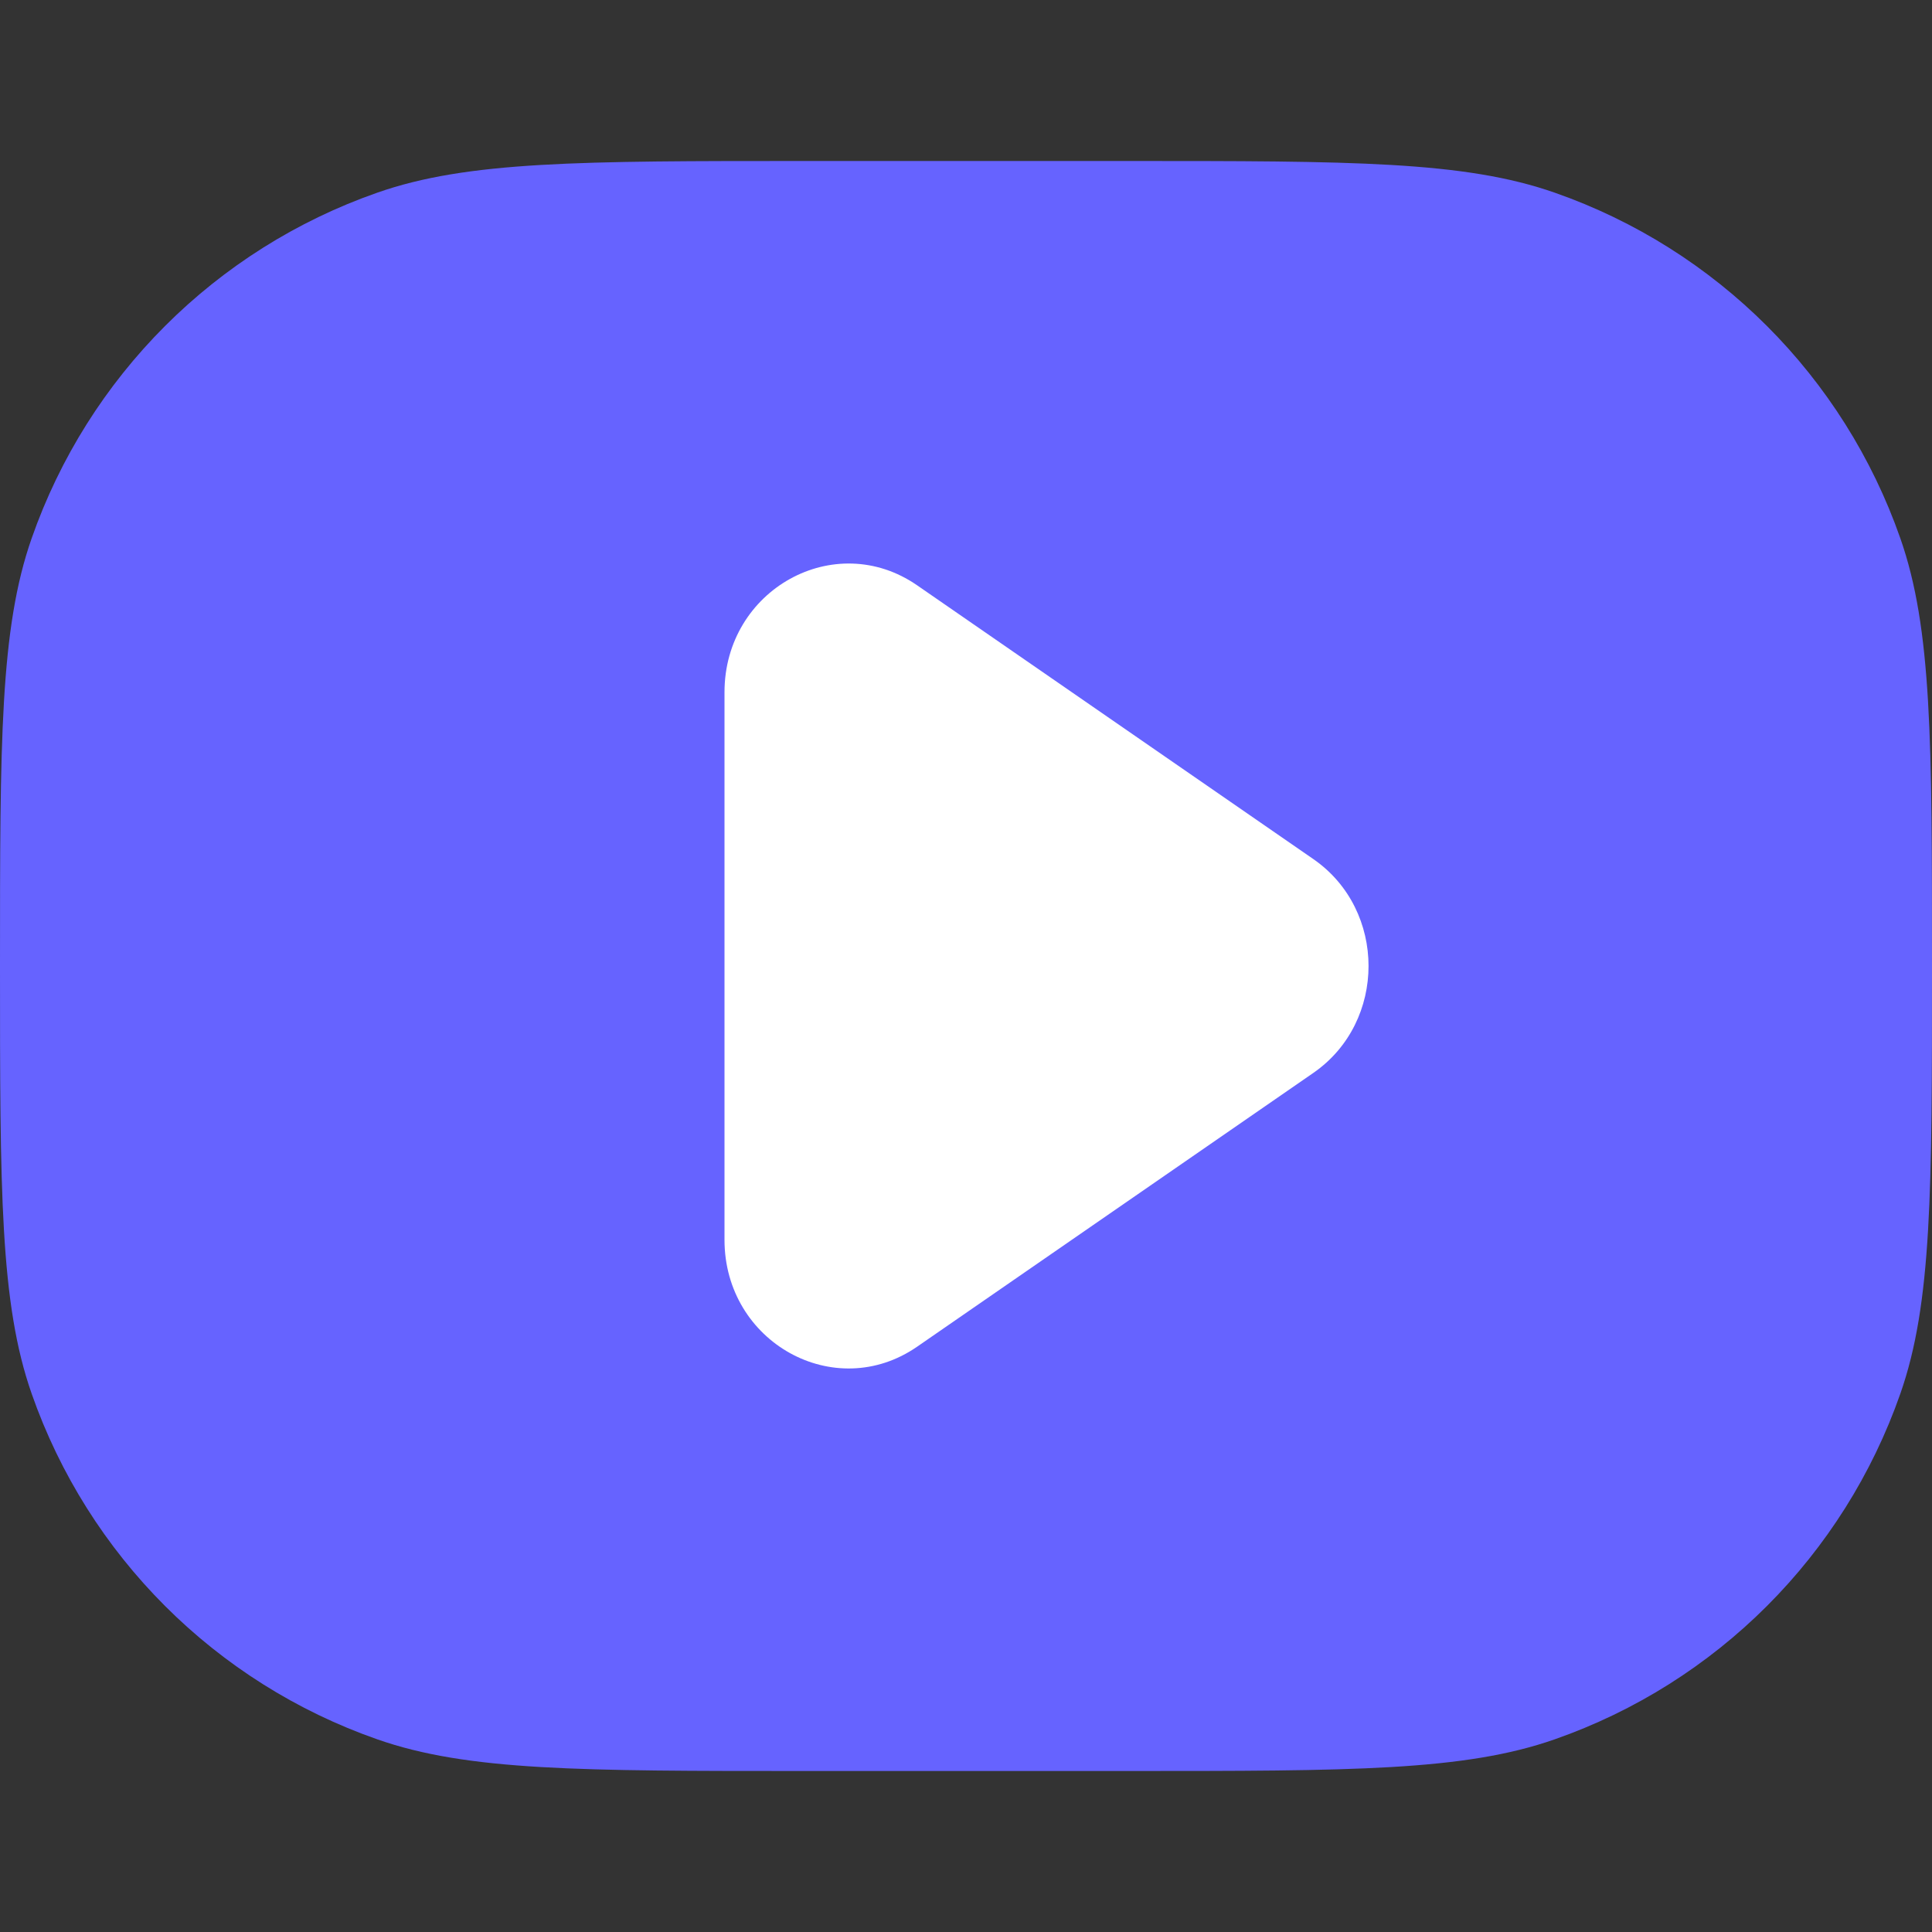
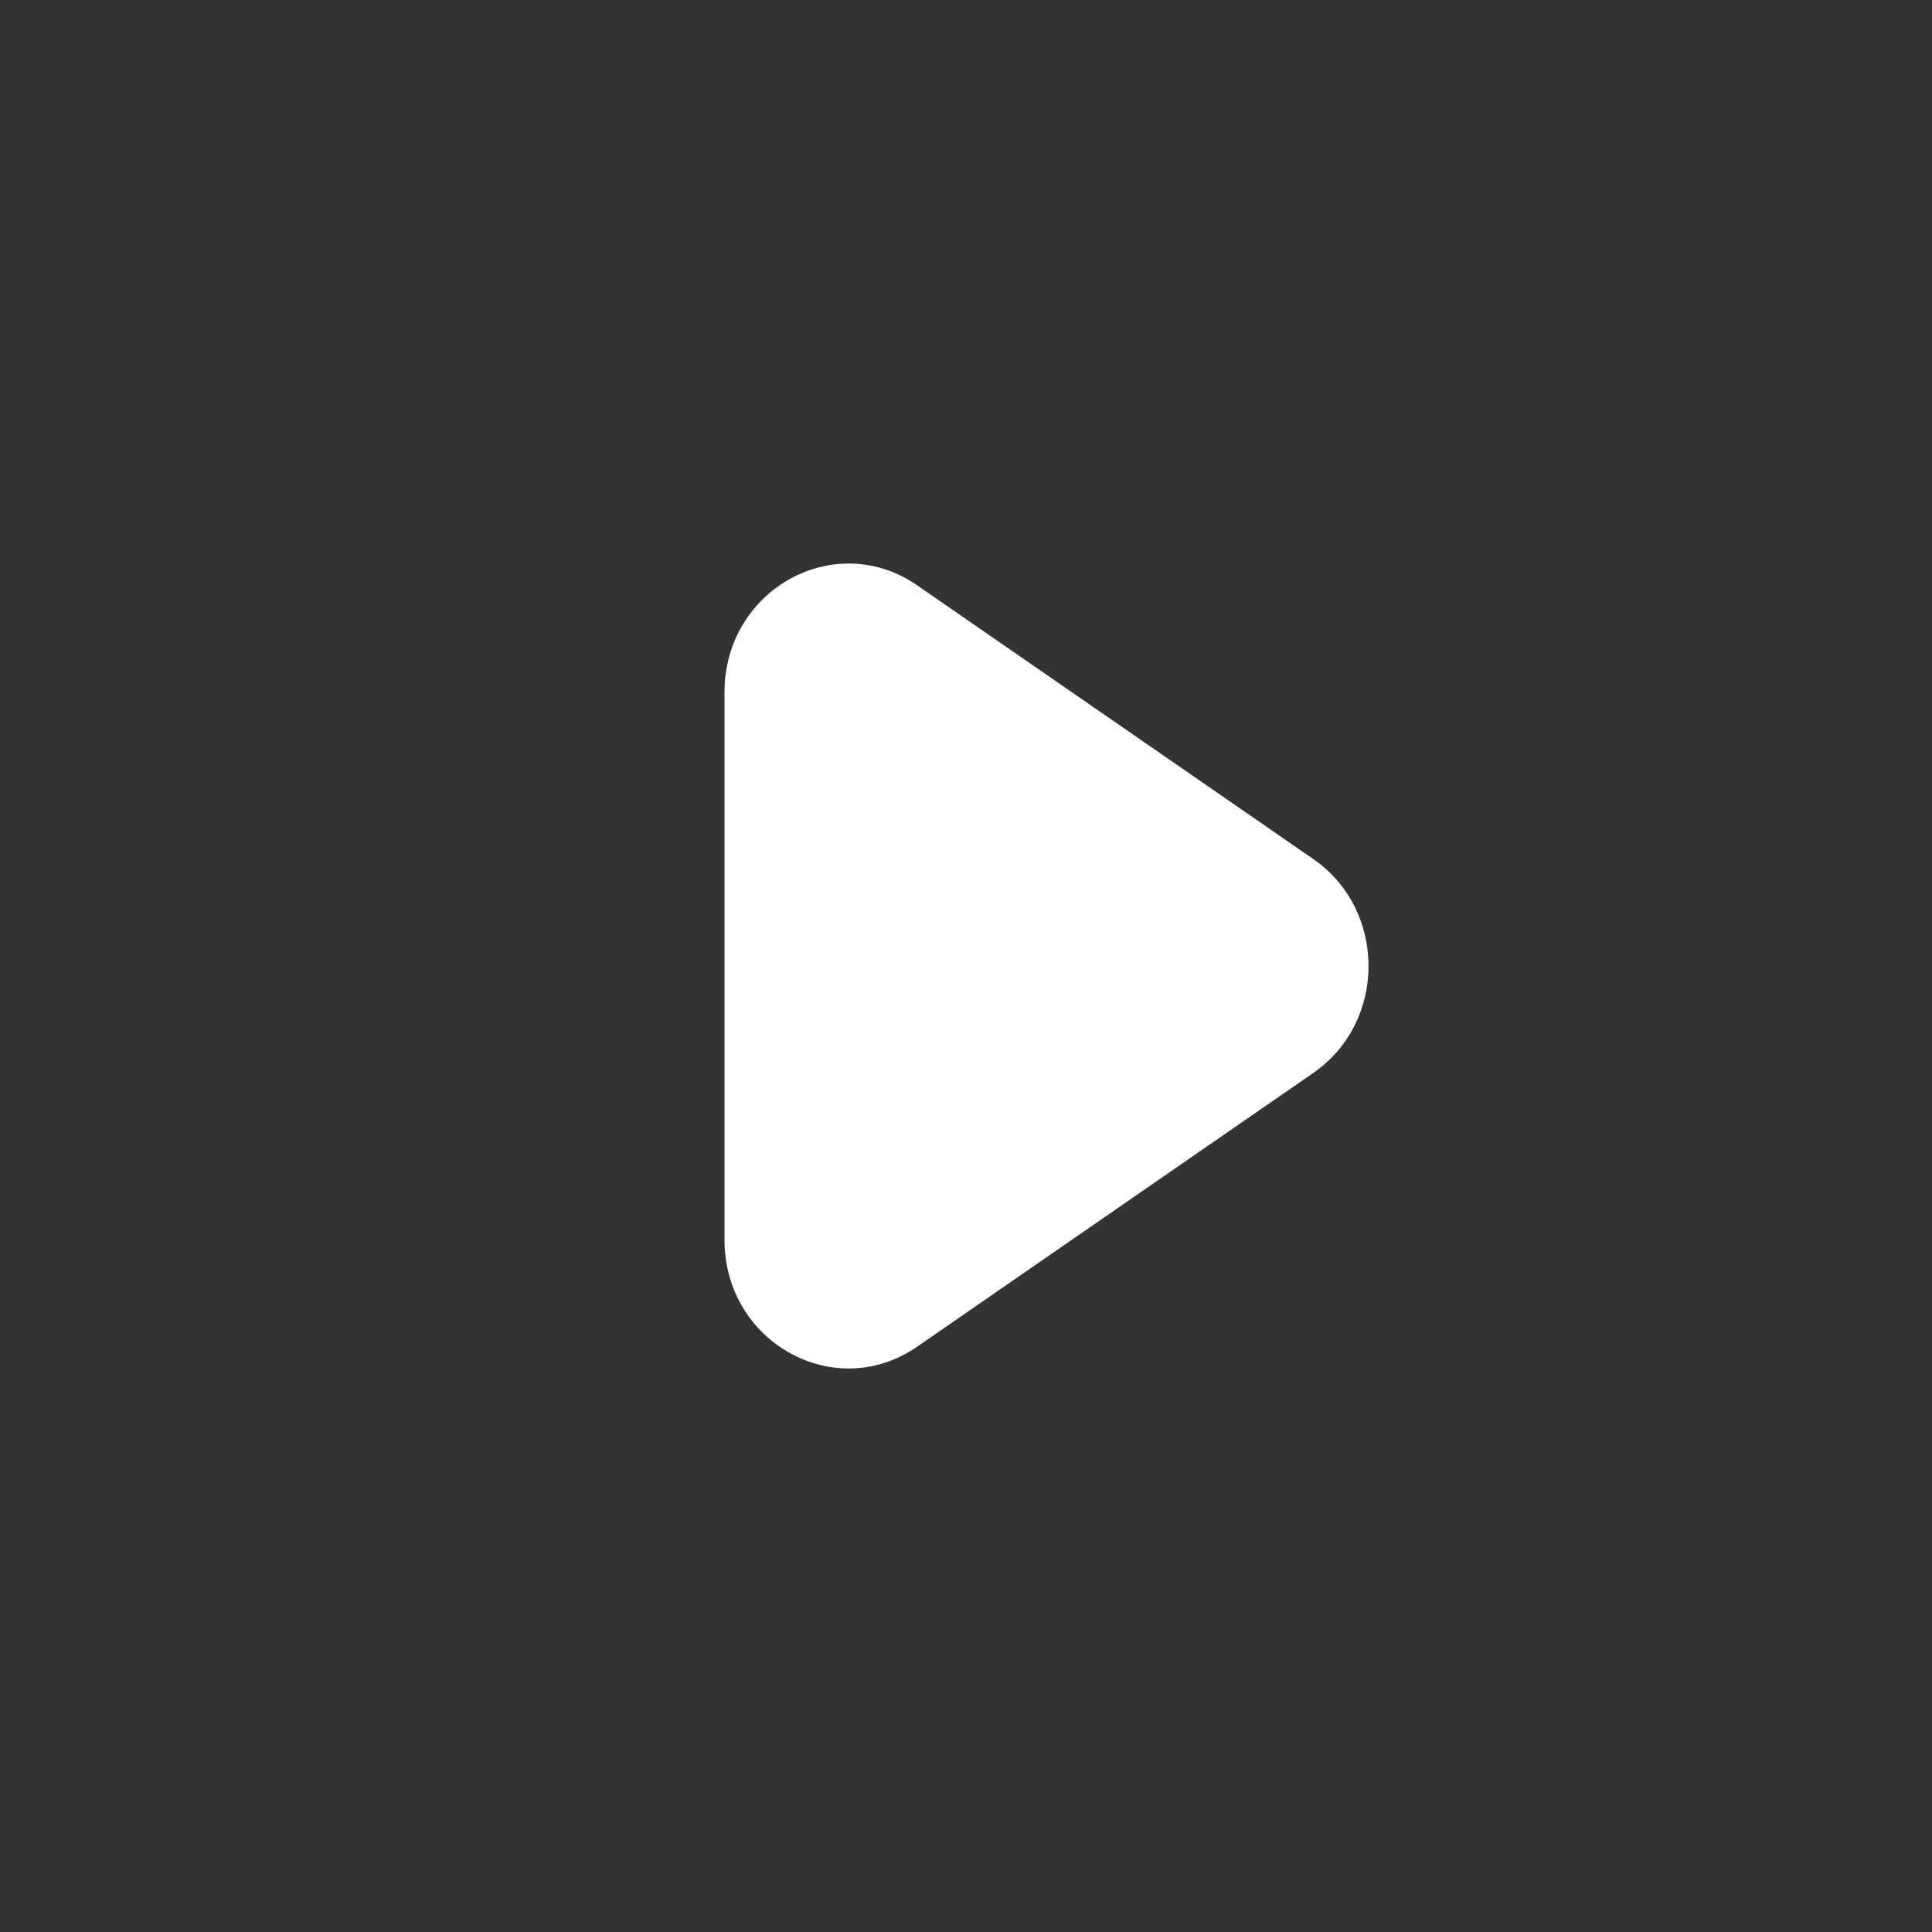
<svg xmlns="http://www.w3.org/2000/svg" width="24" height="24" viewBox="0 0 24 24" fill="none">
  <rect x="0" y="0" width="24" height="24" fill="#333333" stroke="none" />
-   <path d="M0 12C0 9.207 0 7.811 0.393 6.688C1.096 4.677 2.677 3.096 4.688 2.393C5.811 2 7.207 2 10 2H14C16.793 2 18.189 2 19.312 2.393C21.323 3.096 22.904 4.677 23.607 6.688C24 7.811 24 9.207 24 12C24 14.793 24 16.189 23.607 17.312C22.904 19.323 21.323 20.904 19.312 21.607C18.189 22 16.793 22 14 22H10C7.207 22 5.811 22 4.688 21.607C2.677 20.904 1.096 19.323 0.393 17.312C0 16.189 0 14.793 0 12Z" fill="#6663FF" />
  <path d="M9 15.402C9 16.676 10.37 17.436 11.393 16.729L16.315 13.328C17.229 12.696 17.229 11.304 16.315 10.672L11.393 7.271C10.37 6.564 9 7.324 9 8.599V15.402Z" fill="white" />
</svg>